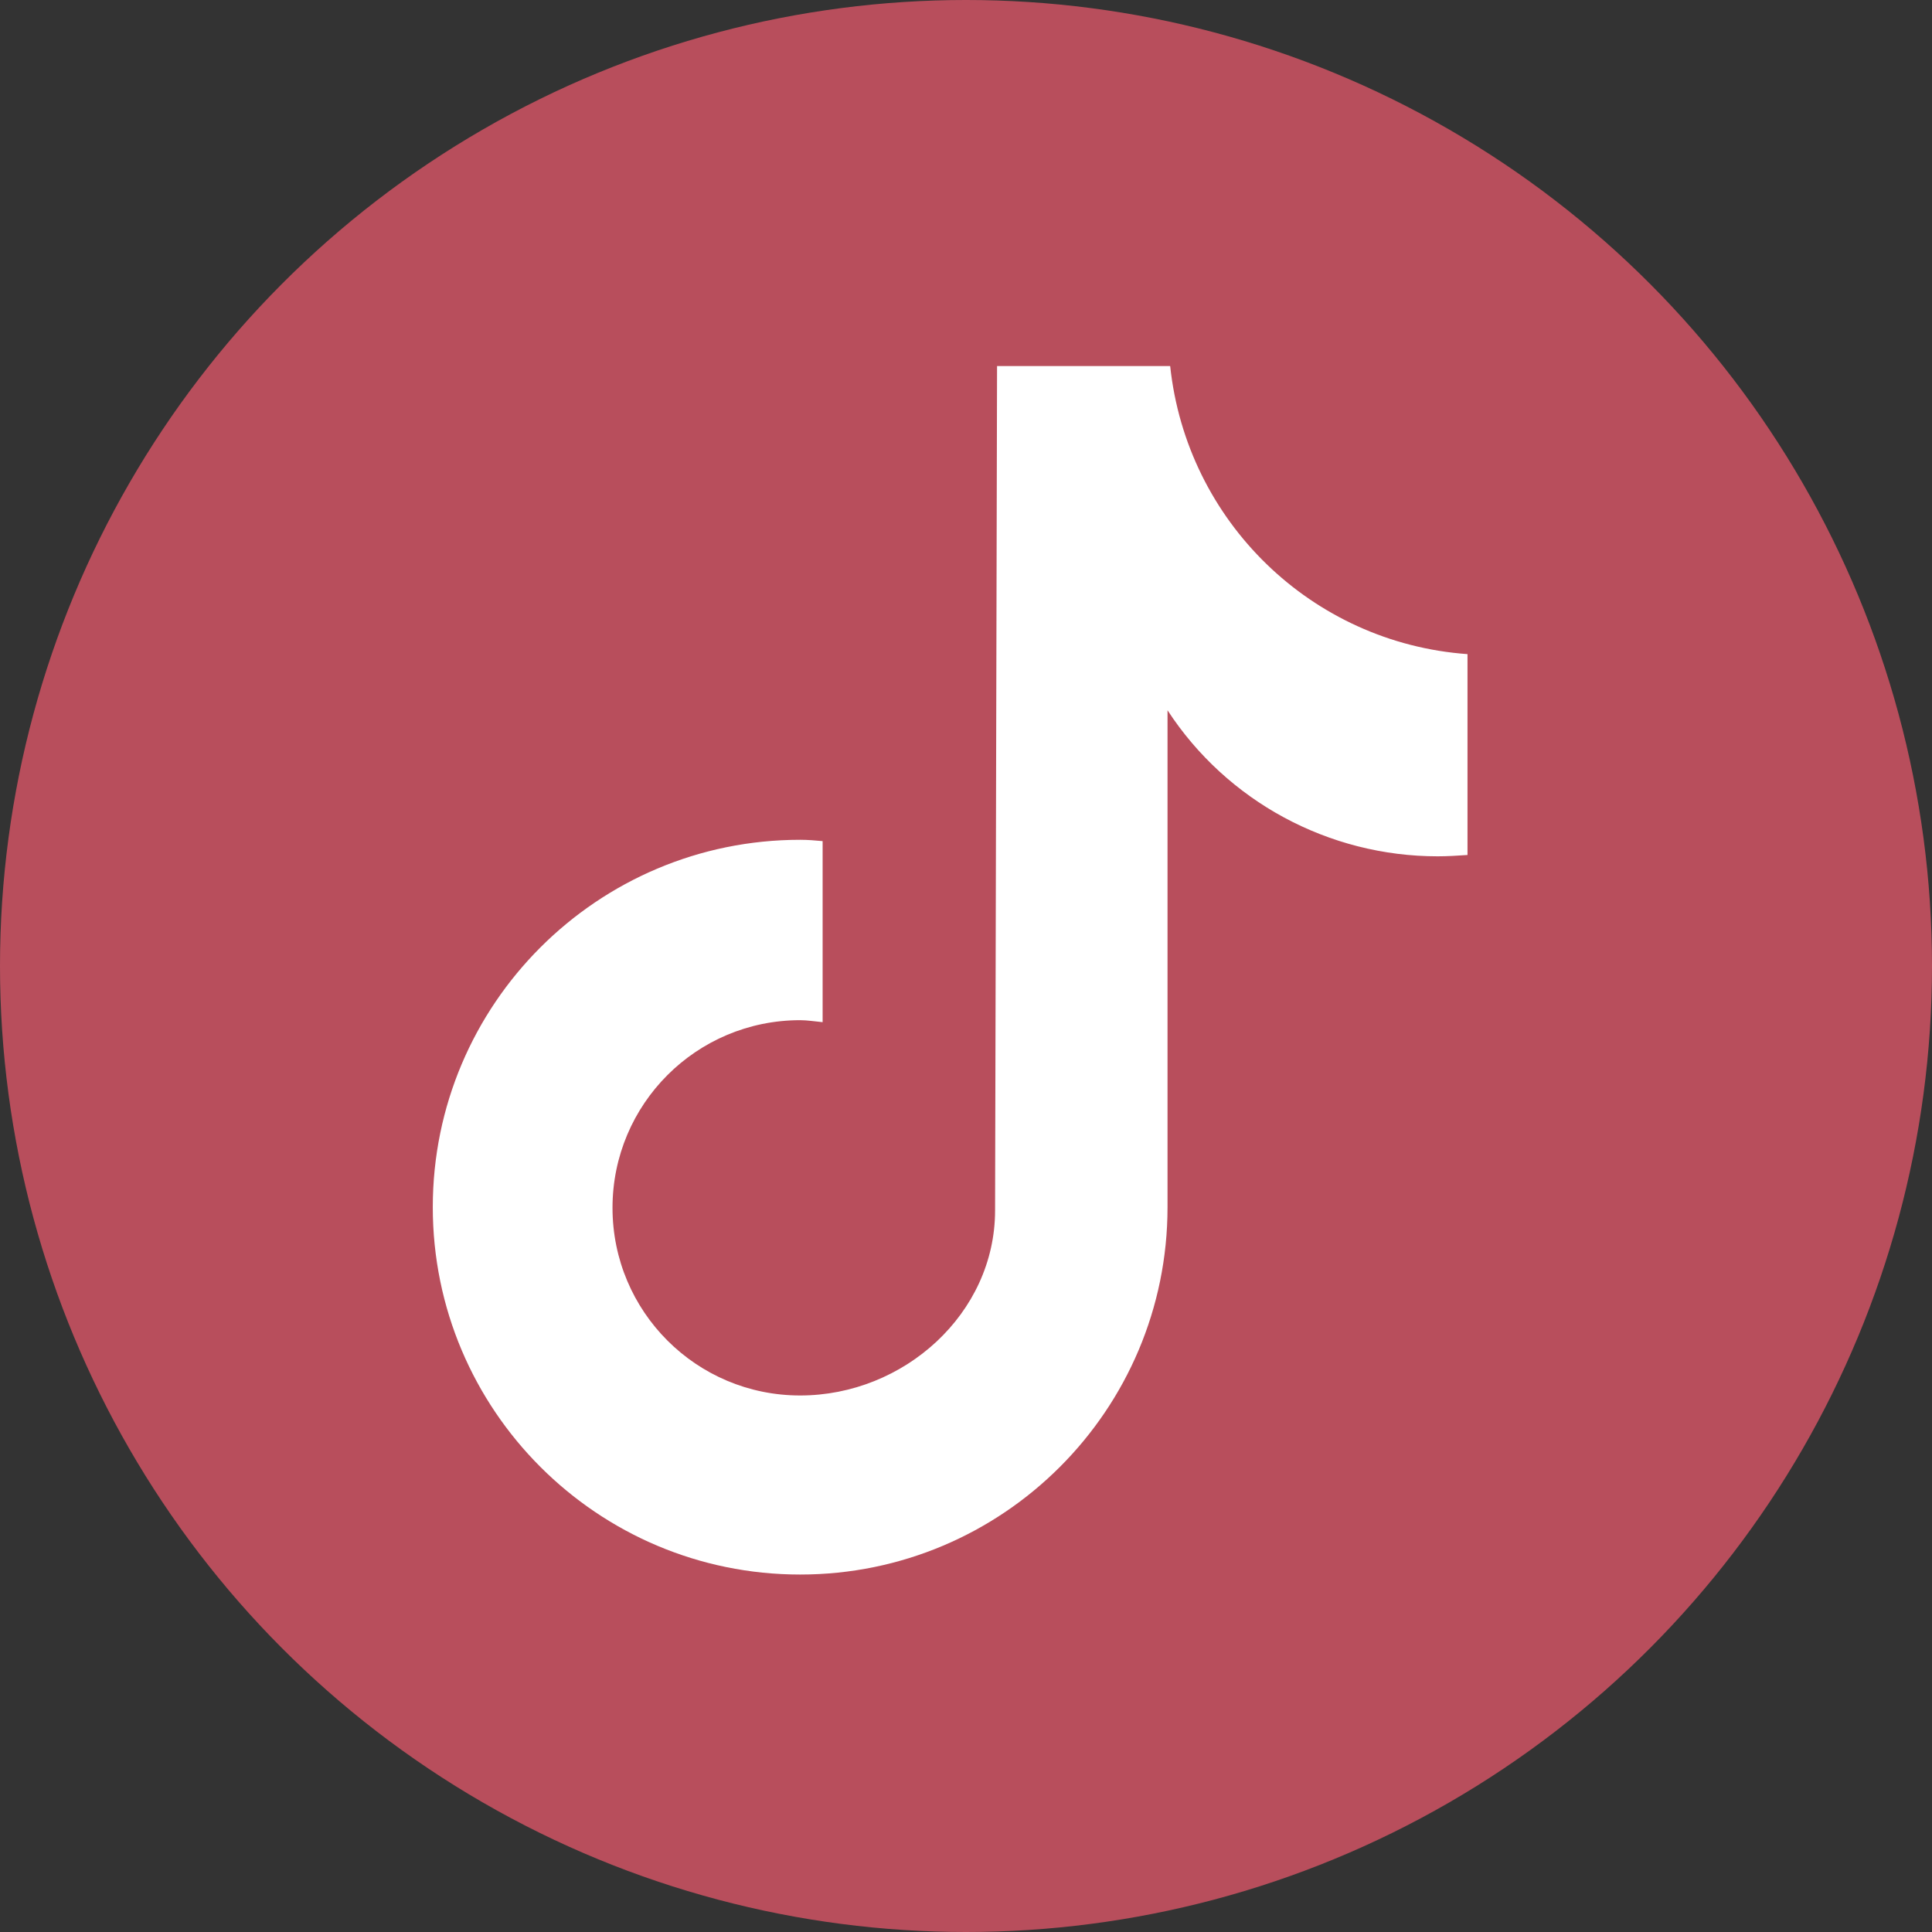
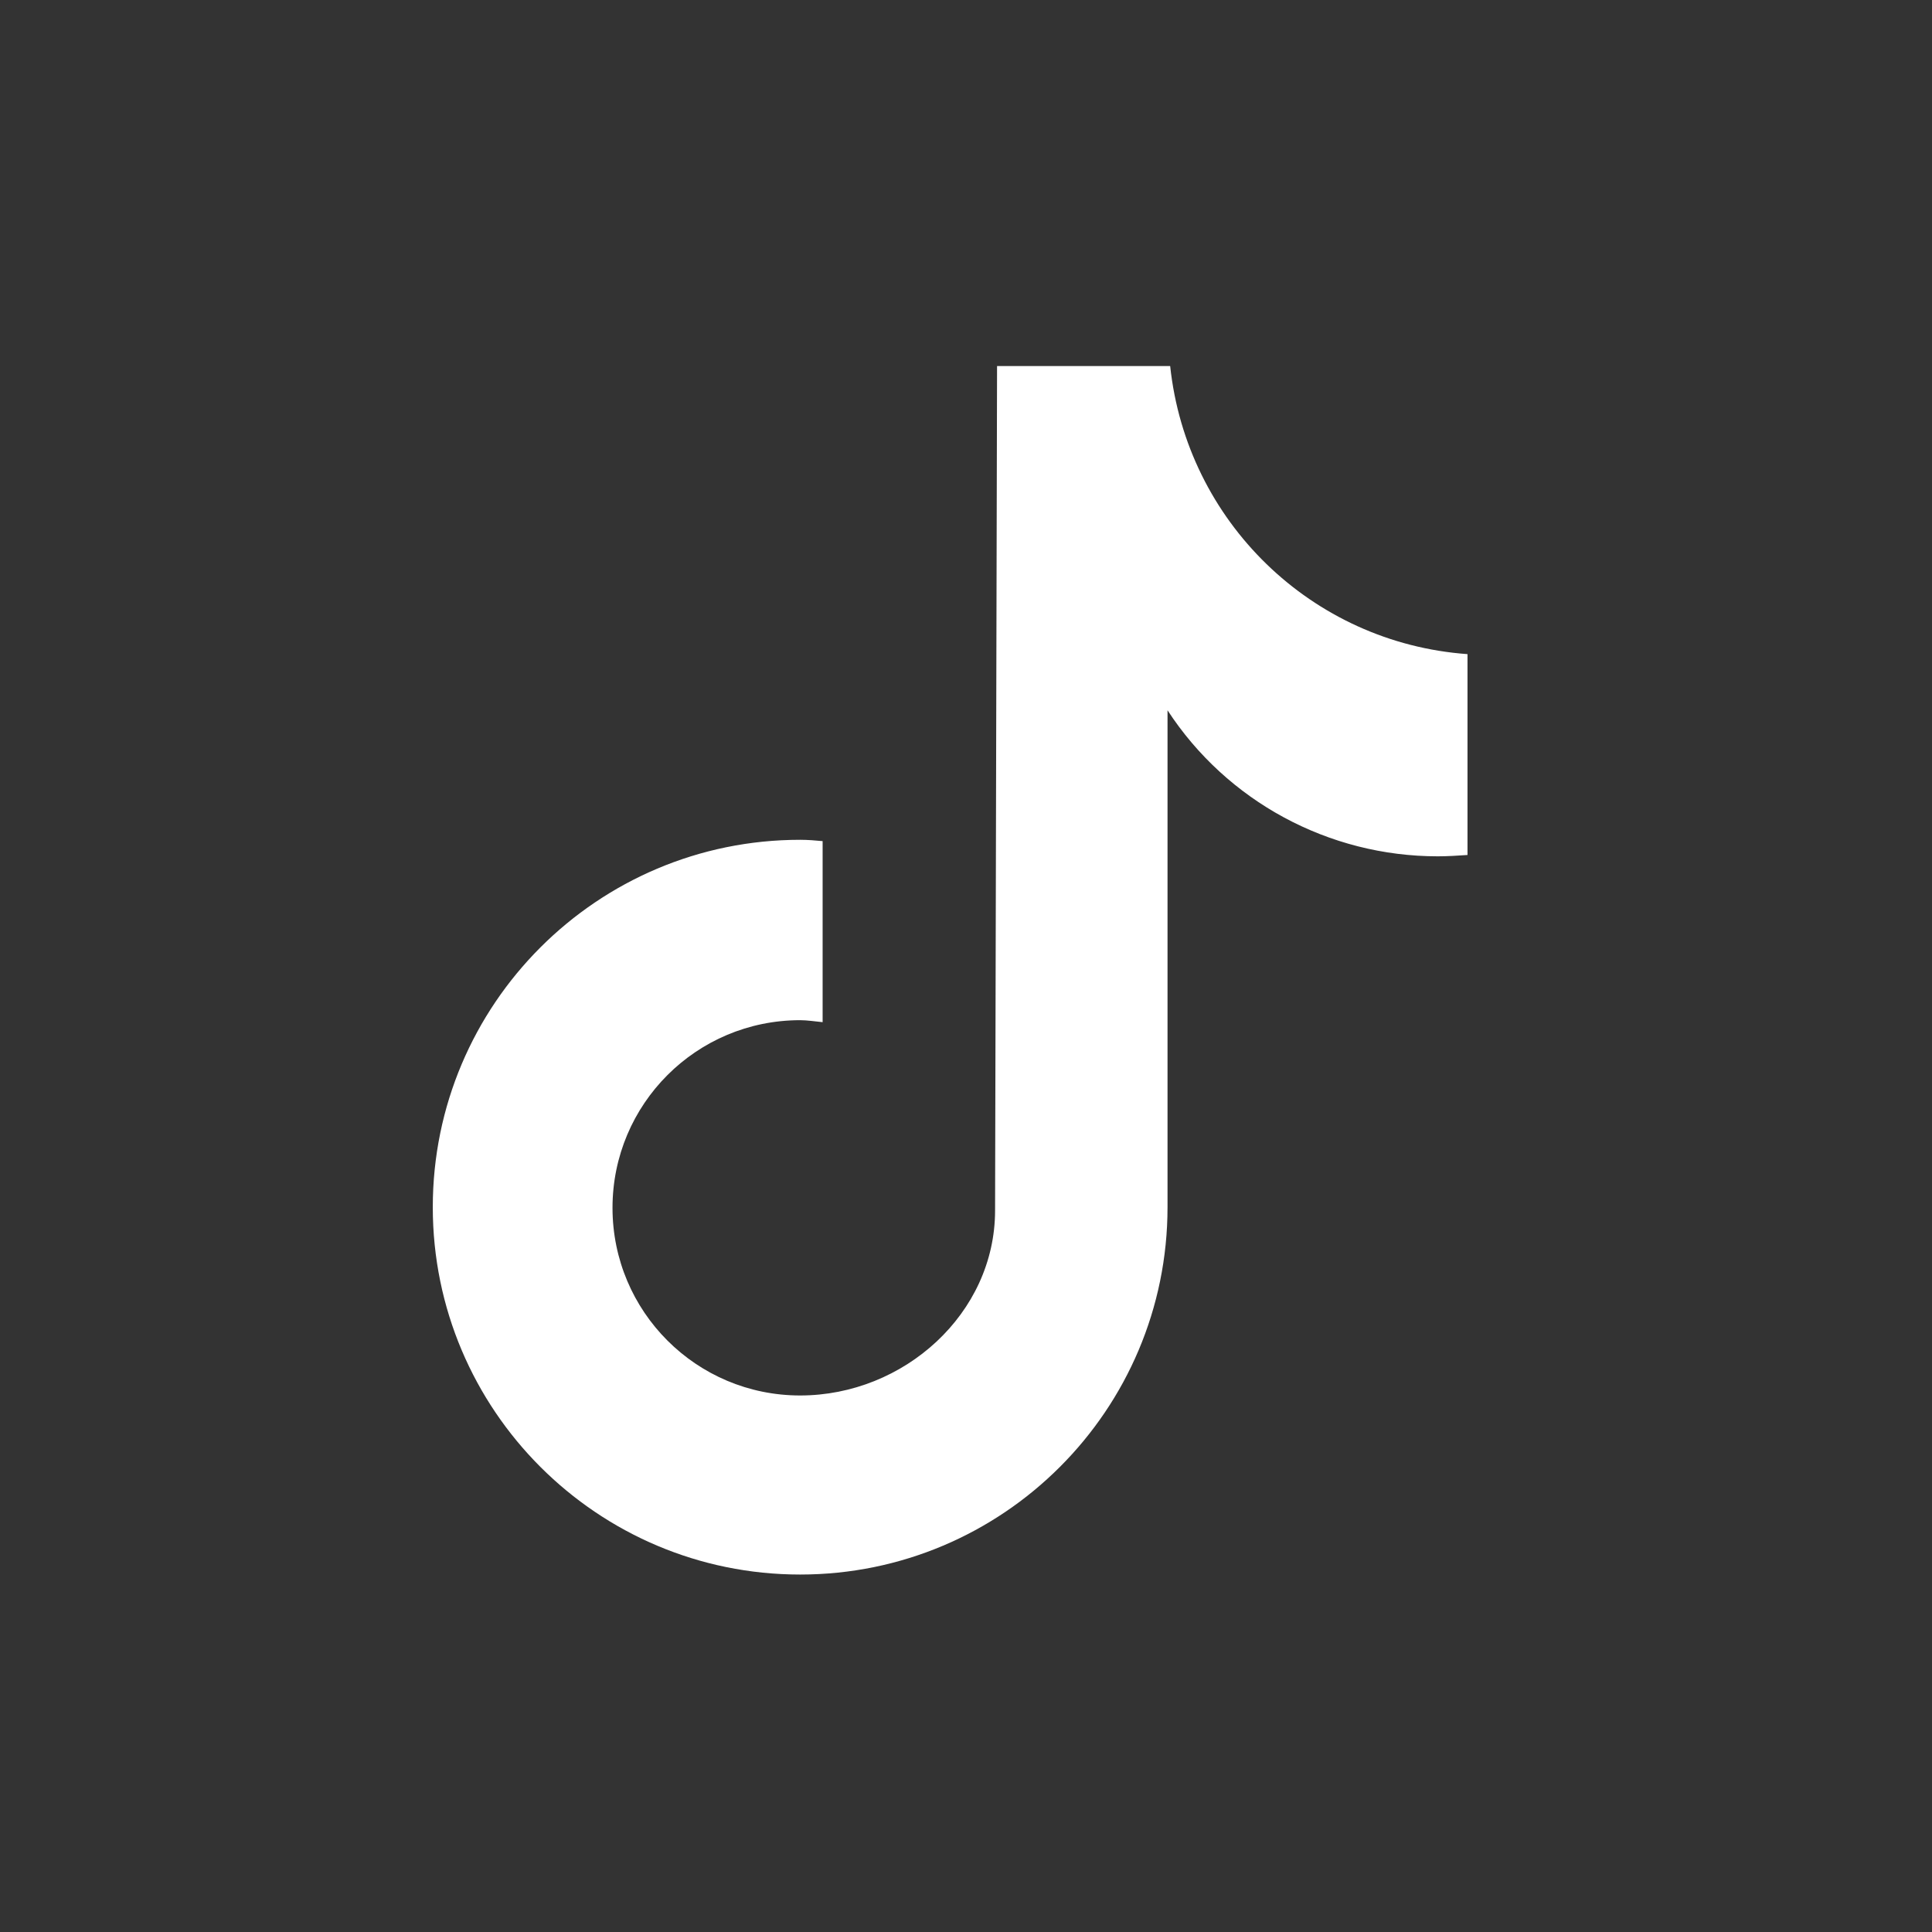
<svg xmlns="http://www.w3.org/2000/svg" id="_レイヤー_2" viewBox="0 0 29.24 29.24">
  <rect x="0" y="0" width="29.24" height="29.24" fill="#333333" stroke="none" />
  <defs>
    <style>.cls-1{fill:#b84e5c;}.cls-1,.cls-2{stroke-width:0px;}.cls-2{fill:#fff;}</style>
  </defs>
  <g id="ELEMENTS">
-     <circle class="cls-1" cx="14.62" cy="14.62" r="14.62" />
    <path class="cls-2" d="m22.21,12.94c-.15.01-.3.02-.45.02-1.65,0-3.19-.83-4.09-2.21v7.52c0,3.07-2.49,5.56-5.56,5.56s-5.56-2.49-5.56-5.56,2.49-5.56,5.56-5.56h0c.12,0,.23.01.34.02v2.74c-.11-.01-.23-.03-.34-.03-1.57,0-2.84,1.27-2.84,2.84s1.27,2.84,2.84,2.84,2.95-1.24,2.95-2.8l.03-12.78h2.62c.25,2.35,2.14,4.19,4.5,4.36v3.05" />
  </g>
</svg>